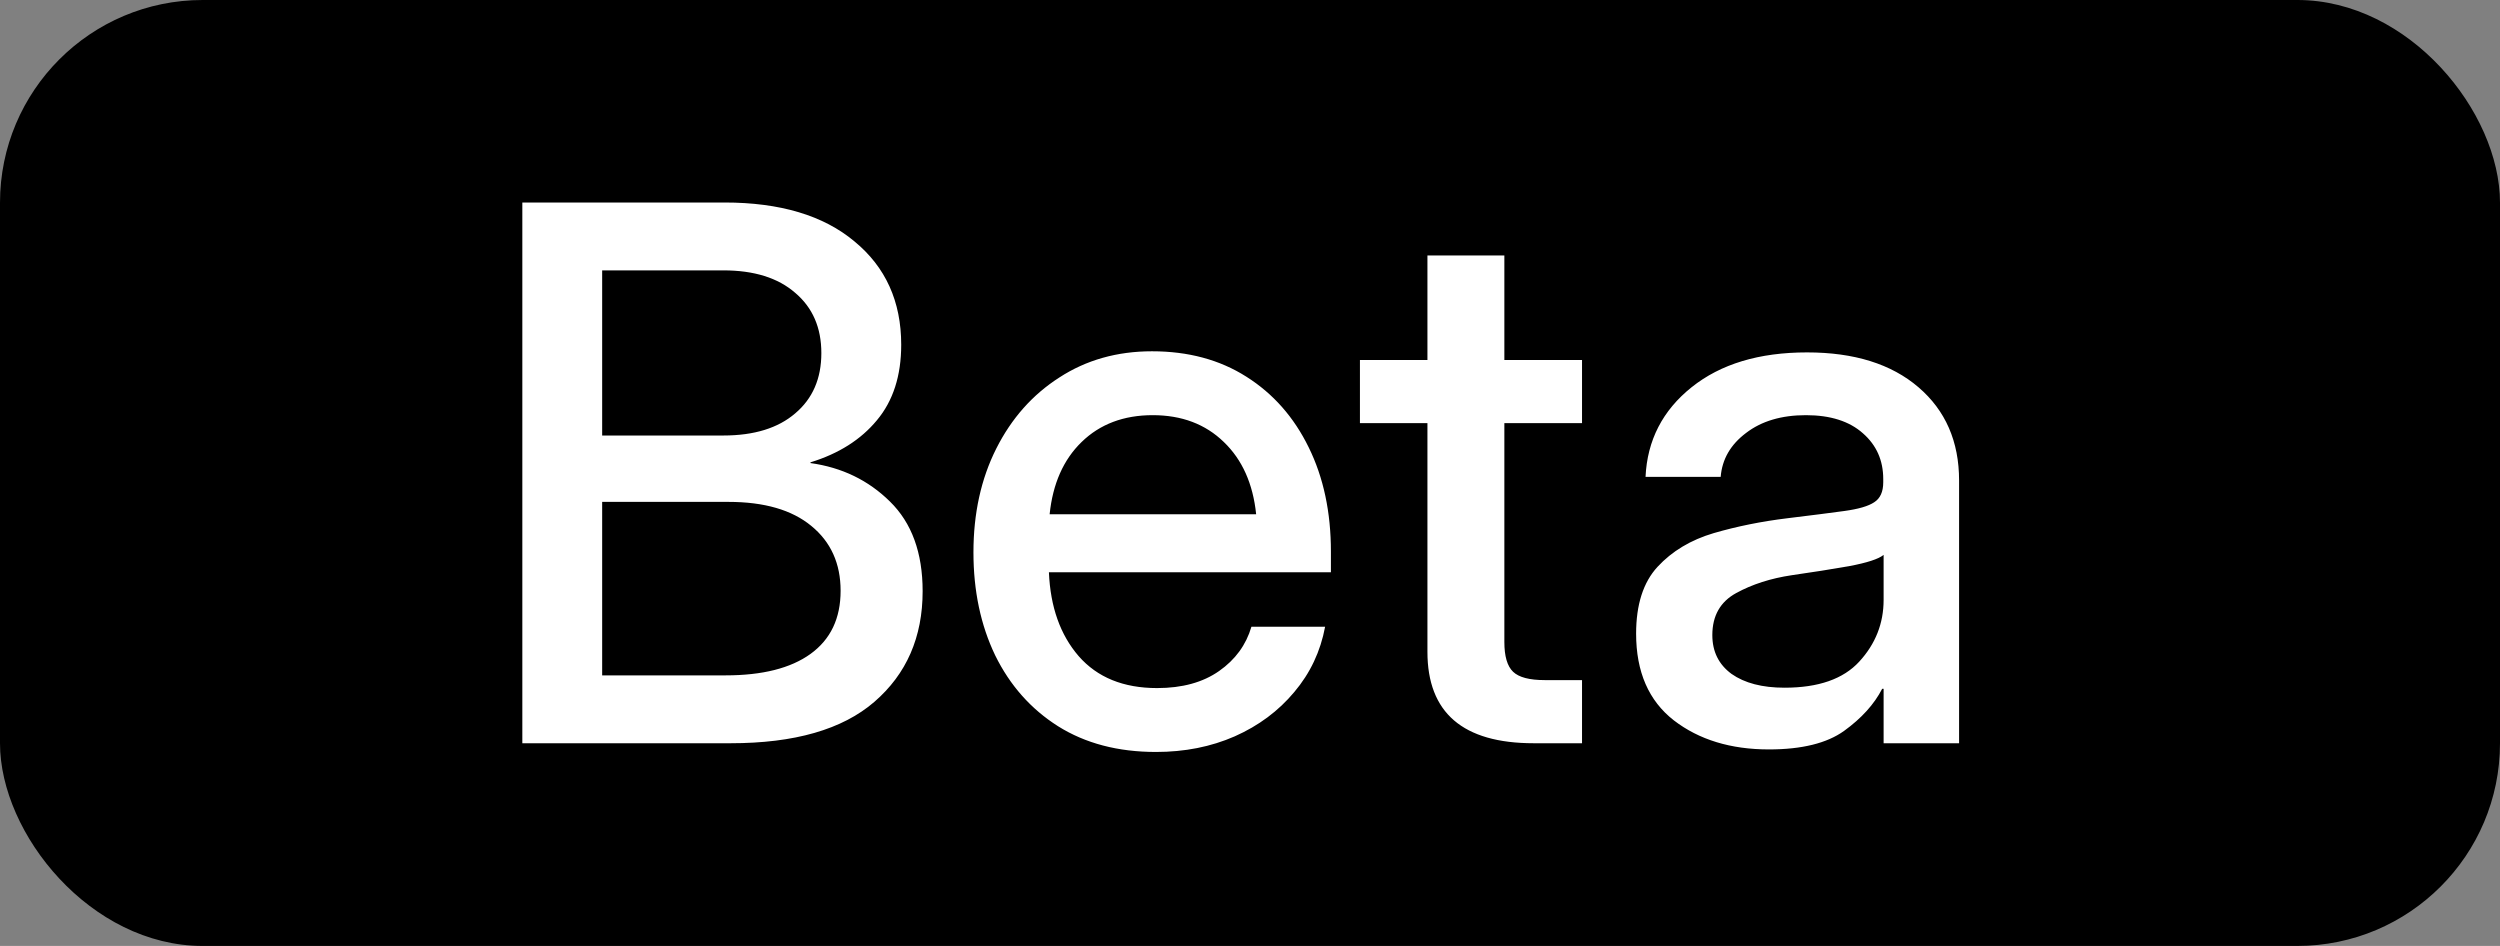
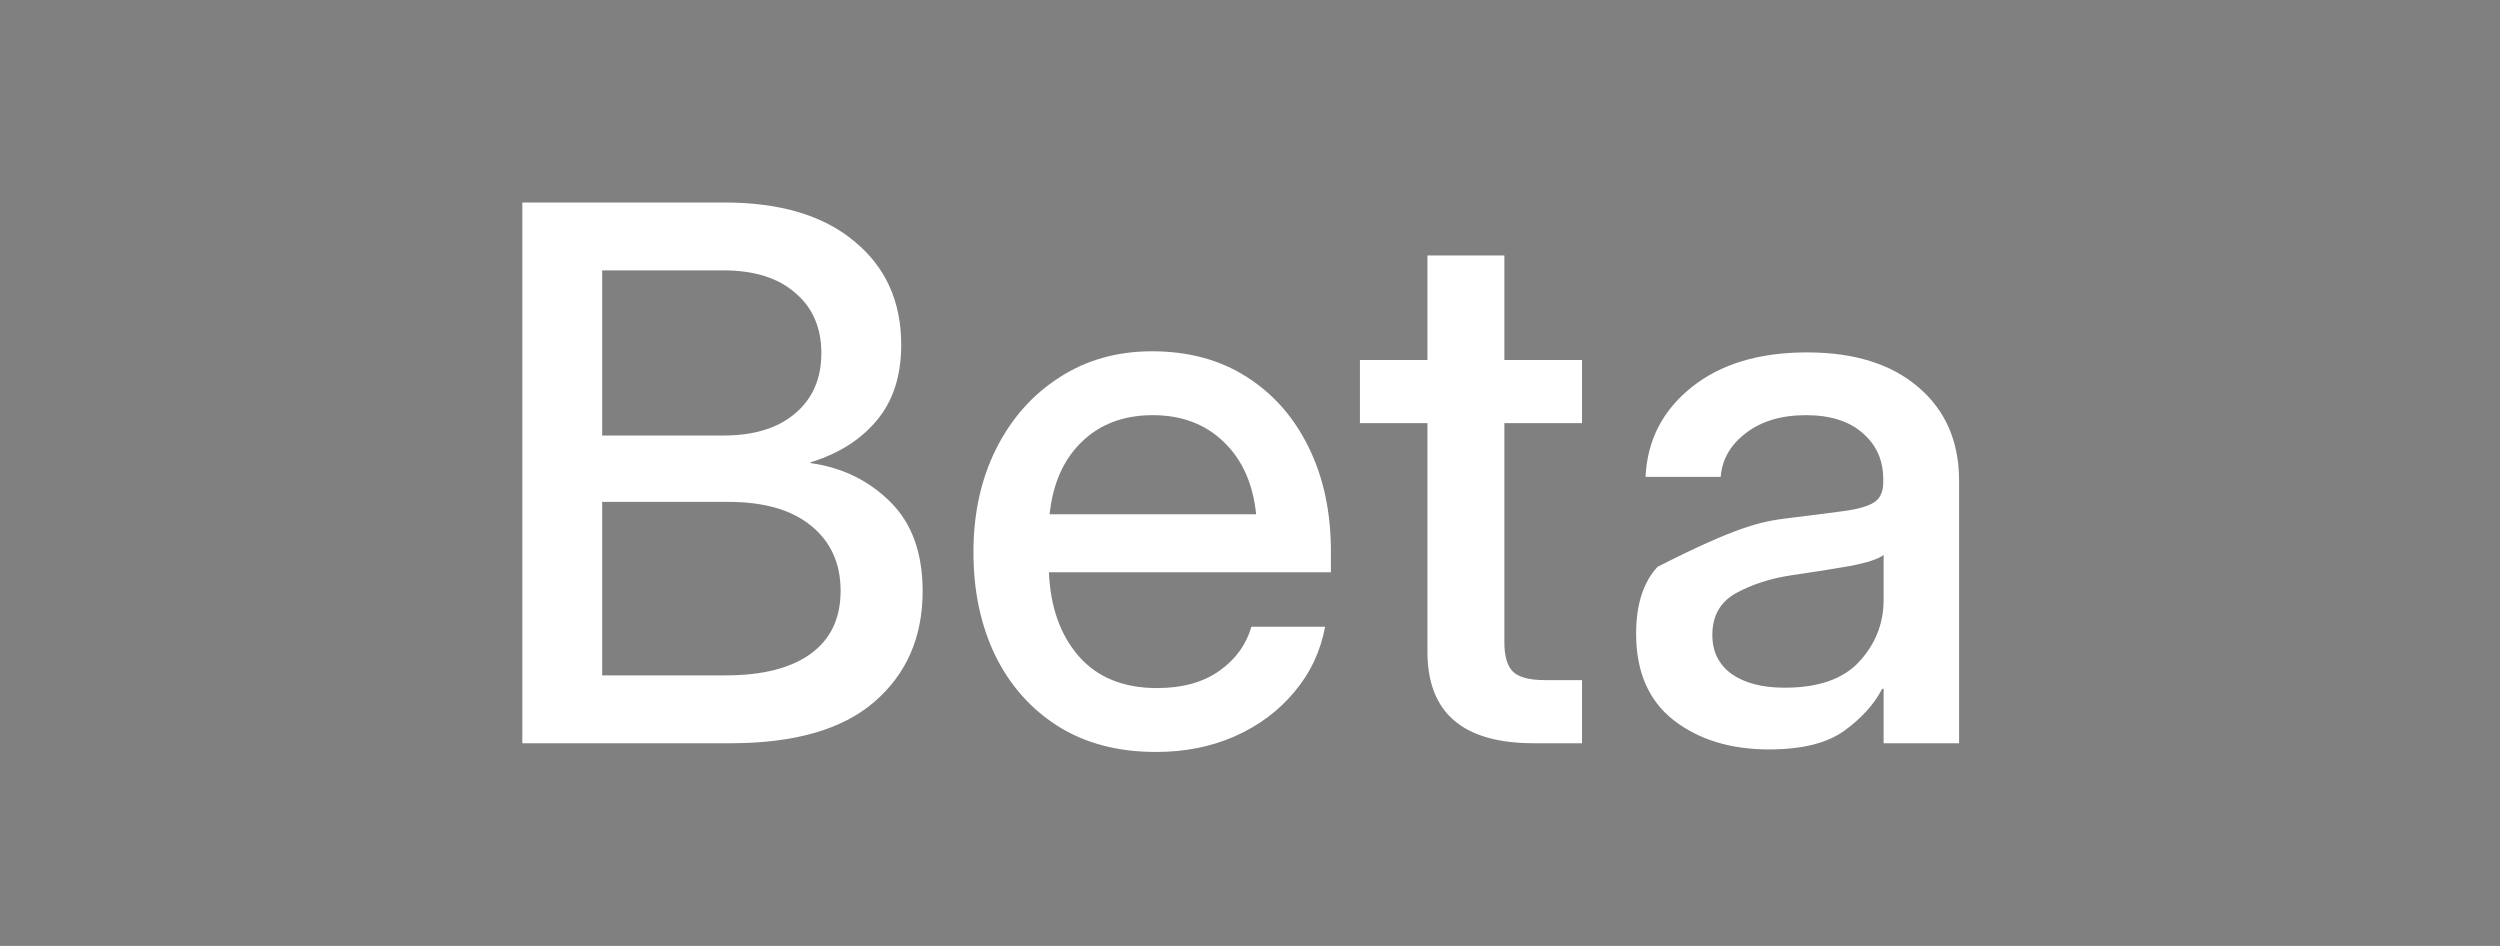
<svg xmlns="http://www.w3.org/2000/svg" width="74" height="28" viewBox="0 0 74 28" fill="none">
  <rect x="0" y="0" width="74" height="28" fill="#808080" stroke="none" />
-   <rect width="74" height="28" rx="6" fill="black" />
-   <path d="M15.461 22V5.994H21.444C23.091 5.994 24.373 6.377 25.29 7.144C26.214 7.903 26.676 8.923 26.676 10.205C26.676 11.122 26.436 11.867 25.956 12.44C25.483 13.012 24.828 13.428 23.99 13.685V13.707C24.921 13.836 25.705 14.216 26.343 14.846C26.987 15.476 27.31 16.36 27.31 17.499C27.31 18.86 26.833 19.952 25.881 20.775C24.936 21.592 23.518 22 21.627 22H15.461ZM17.824 19.991H21.477C22.565 19.991 23.403 19.78 23.99 19.357C24.585 18.928 24.882 18.305 24.882 17.488C24.882 16.679 24.592 16.038 24.012 15.565C23.439 15.093 22.622 14.856 21.562 14.856H17.824V19.991ZM17.824 12.891H21.412C22.322 12.891 23.031 12.672 23.539 12.235C24.055 11.799 24.312 11.204 24.312 10.452C24.312 9.7 24.055 9.106 23.539 8.669C23.031 8.225 22.322 8.003 21.412 8.003H17.824V12.891ZM34.217 22.258C33.092 22.258 32.126 22.004 31.316 21.495C30.514 20.987 29.895 20.288 29.458 19.4C29.028 18.505 28.814 17.488 28.814 16.35C28.814 15.197 29.039 14.172 29.49 13.277C29.941 12.382 30.564 11.68 31.359 11.172C32.154 10.656 33.067 10.398 34.099 10.398C35.173 10.398 36.104 10.649 36.892 11.15C37.687 11.652 38.302 12.35 38.739 13.245C39.176 14.133 39.395 15.161 39.395 16.328V16.94H31.048C31.091 17.965 31.384 18.792 31.929 19.422C32.48 20.052 33.254 20.367 34.249 20.367C34.994 20.367 35.606 20.199 36.086 19.862C36.566 19.526 36.884 19.089 37.042 18.552H39.223C39.087 19.282 38.782 19.927 38.31 20.485C37.844 21.044 37.257 21.481 36.548 21.796C35.846 22.104 35.069 22.258 34.217 22.258ZM31.069 15.222H37.182C37.089 14.319 36.77 13.607 36.226 13.084C35.681 12.554 34.98 12.289 34.12 12.289C33.261 12.289 32.559 12.554 32.015 13.084C31.477 13.607 31.162 14.319 31.069 15.222ZM46.828 10.656V12.525H44.529V19.003C44.529 19.425 44.615 19.719 44.787 19.884C44.959 20.049 45.27 20.131 45.722 20.131H46.828V22H45.399C43.301 22 42.252 21.098 42.252 19.293V12.525H40.254V10.656H42.252V7.562H44.529V10.656H46.828ZM52.36 22.183C51.229 22.183 50.291 21.896 49.546 21.323C48.801 20.743 48.429 19.887 48.429 18.756C48.429 17.896 48.64 17.238 49.062 16.779C49.492 16.314 50.047 15.981 50.727 15.78C51.415 15.58 52.142 15.433 52.908 15.34C53.617 15.254 54.179 15.182 54.595 15.125C55.01 15.068 55.304 14.982 55.476 14.867C55.655 14.753 55.744 14.556 55.744 14.276V14.18C55.744 13.628 55.544 13.177 55.143 12.826C54.742 12.468 54.179 12.289 53.456 12.289C52.733 12.289 52.142 12.464 51.684 12.815C51.225 13.159 50.975 13.592 50.932 14.115H48.708C48.758 13.034 49.213 12.149 50.072 11.462C50.932 10.774 52.07 10.431 53.488 10.431C54.885 10.431 55.984 10.774 56.786 11.462C57.588 12.149 57.989 13.07 57.989 14.223V22H55.755V20.389H55.712C55.476 20.847 55.1 21.262 54.584 21.635C54.075 22 53.334 22.183 52.36 22.183ZM52.822 20.356C53.825 20.356 54.562 20.099 55.035 19.583C55.515 19.06 55.755 18.451 55.755 17.757V16.425C55.605 16.547 55.264 16.658 54.734 16.758C54.204 16.851 53.639 16.94 53.037 17.026C52.414 17.119 51.866 17.295 51.394 17.553C50.921 17.811 50.685 18.226 50.685 18.799C50.685 19.286 50.874 19.669 51.254 19.948C51.641 20.22 52.163 20.356 52.822 20.356Z" fill="white" />
+   <path d="M15.461 22V5.994H21.444C23.091 5.994 24.373 6.377 25.29 7.144C26.214 7.903 26.676 8.923 26.676 10.205C26.676 11.122 26.436 11.867 25.956 12.44C25.483 13.012 24.828 13.428 23.99 13.685V13.707C24.921 13.836 25.705 14.216 26.343 14.846C26.987 15.476 27.31 16.36 27.31 17.499C27.31 18.86 26.833 19.952 25.881 20.775C24.936 21.592 23.518 22 21.627 22H15.461ZM17.824 19.991H21.477C22.565 19.991 23.403 19.78 23.99 19.357C24.585 18.928 24.882 18.305 24.882 17.488C24.882 16.679 24.592 16.038 24.012 15.565C23.439 15.093 22.622 14.856 21.562 14.856H17.824V19.991ZM17.824 12.891H21.412C22.322 12.891 23.031 12.672 23.539 12.235C24.055 11.799 24.312 11.204 24.312 10.452C24.312 9.7 24.055 9.106 23.539 8.669C23.031 8.225 22.322 8.003 21.412 8.003H17.824V12.891ZM34.217 22.258C33.092 22.258 32.126 22.004 31.316 21.495C30.514 20.987 29.895 20.288 29.458 19.4C29.028 18.505 28.814 17.488 28.814 16.35C28.814 15.197 29.039 14.172 29.49 13.277C29.941 12.382 30.564 11.68 31.359 11.172C32.154 10.656 33.067 10.398 34.099 10.398C35.173 10.398 36.104 10.649 36.892 11.15C37.687 11.652 38.302 12.35 38.739 13.245C39.176 14.133 39.395 15.161 39.395 16.328V16.94H31.048C31.091 17.965 31.384 18.792 31.929 19.422C32.48 20.052 33.254 20.367 34.249 20.367C34.994 20.367 35.606 20.199 36.086 19.862C36.566 19.526 36.884 19.089 37.042 18.552H39.223C39.087 19.282 38.782 19.927 38.31 20.485C37.844 21.044 37.257 21.481 36.548 21.796C35.846 22.104 35.069 22.258 34.217 22.258ZM31.069 15.222H37.182C37.089 14.319 36.77 13.607 36.226 13.084C35.681 12.554 34.98 12.289 34.12 12.289C33.261 12.289 32.559 12.554 32.015 13.084C31.477 13.607 31.162 14.319 31.069 15.222ZM46.828 10.656V12.525H44.529V19.003C44.529 19.425 44.615 19.719 44.787 19.884C44.959 20.049 45.27 20.131 45.722 20.131H46.828V22H45.399C43.301 22 42.252 21.098 42.252 19.293V12.525H40.254V10.656H42.252V7.562H44.529V10.656H46.828ZM52.36 22.183C51.229 22.183 50.291 21.896 49.546 21.323C48.801 20.743 48.429 19.887 48.429 18.756C48.429 17.896 48.64 17.238 49.062 16.779C51.415 15.58 52.142 15.433 52.908 15.34C53.617 15.254 54.179 15.182 54.595 15.125C55.01 15.068 55.304 14.982 55.476 14.867C55.655 14.753 55.744 14.556 55.744 14.276V14.18C55.744 13.628 55.544 13.177 55.143 12.826C54.742 12.468 54.179 12.289 53.456 12.289C52.733 12.289 52.142 12.464 51.684 12.815C51.225 13.159 50.975 13.592 50.932 14.115H48.708C48.758 13.034 49.213 12.149 50.072 11.462C50.932 10.774 52.07 10.431 53.488 10.431C54.885 10.431 55.984 10.774 56.786 11.462C57.588 12.149 57.989 13.07 57.989 14.223V22H55.755V20.389H55.712C55.476 20.847 55.1 21.262 54.584 21.635C54.075 22 53.334 22.183 52.36 22.183ZM52.822 20.356C53.825 20.356 54.562 20.099 55.035 19.583C55.515 19.06 55.755 18.451 55.755 17.757V16.425C55.605 16.547 55.264 16.658 54.734 16.758C54.204 16.851 53.639 16.94 53.037 17.026C52.414 17.119 51.866 17.295 51.394 17.553C50.921 17.811 50.685 18.226 50.685 18.799C50.685 19.286 50.874 19.669 51.254 19.948C51.641 20.22 52.163 20.356 52.822 20.356Z" fill="white" />
</svg>